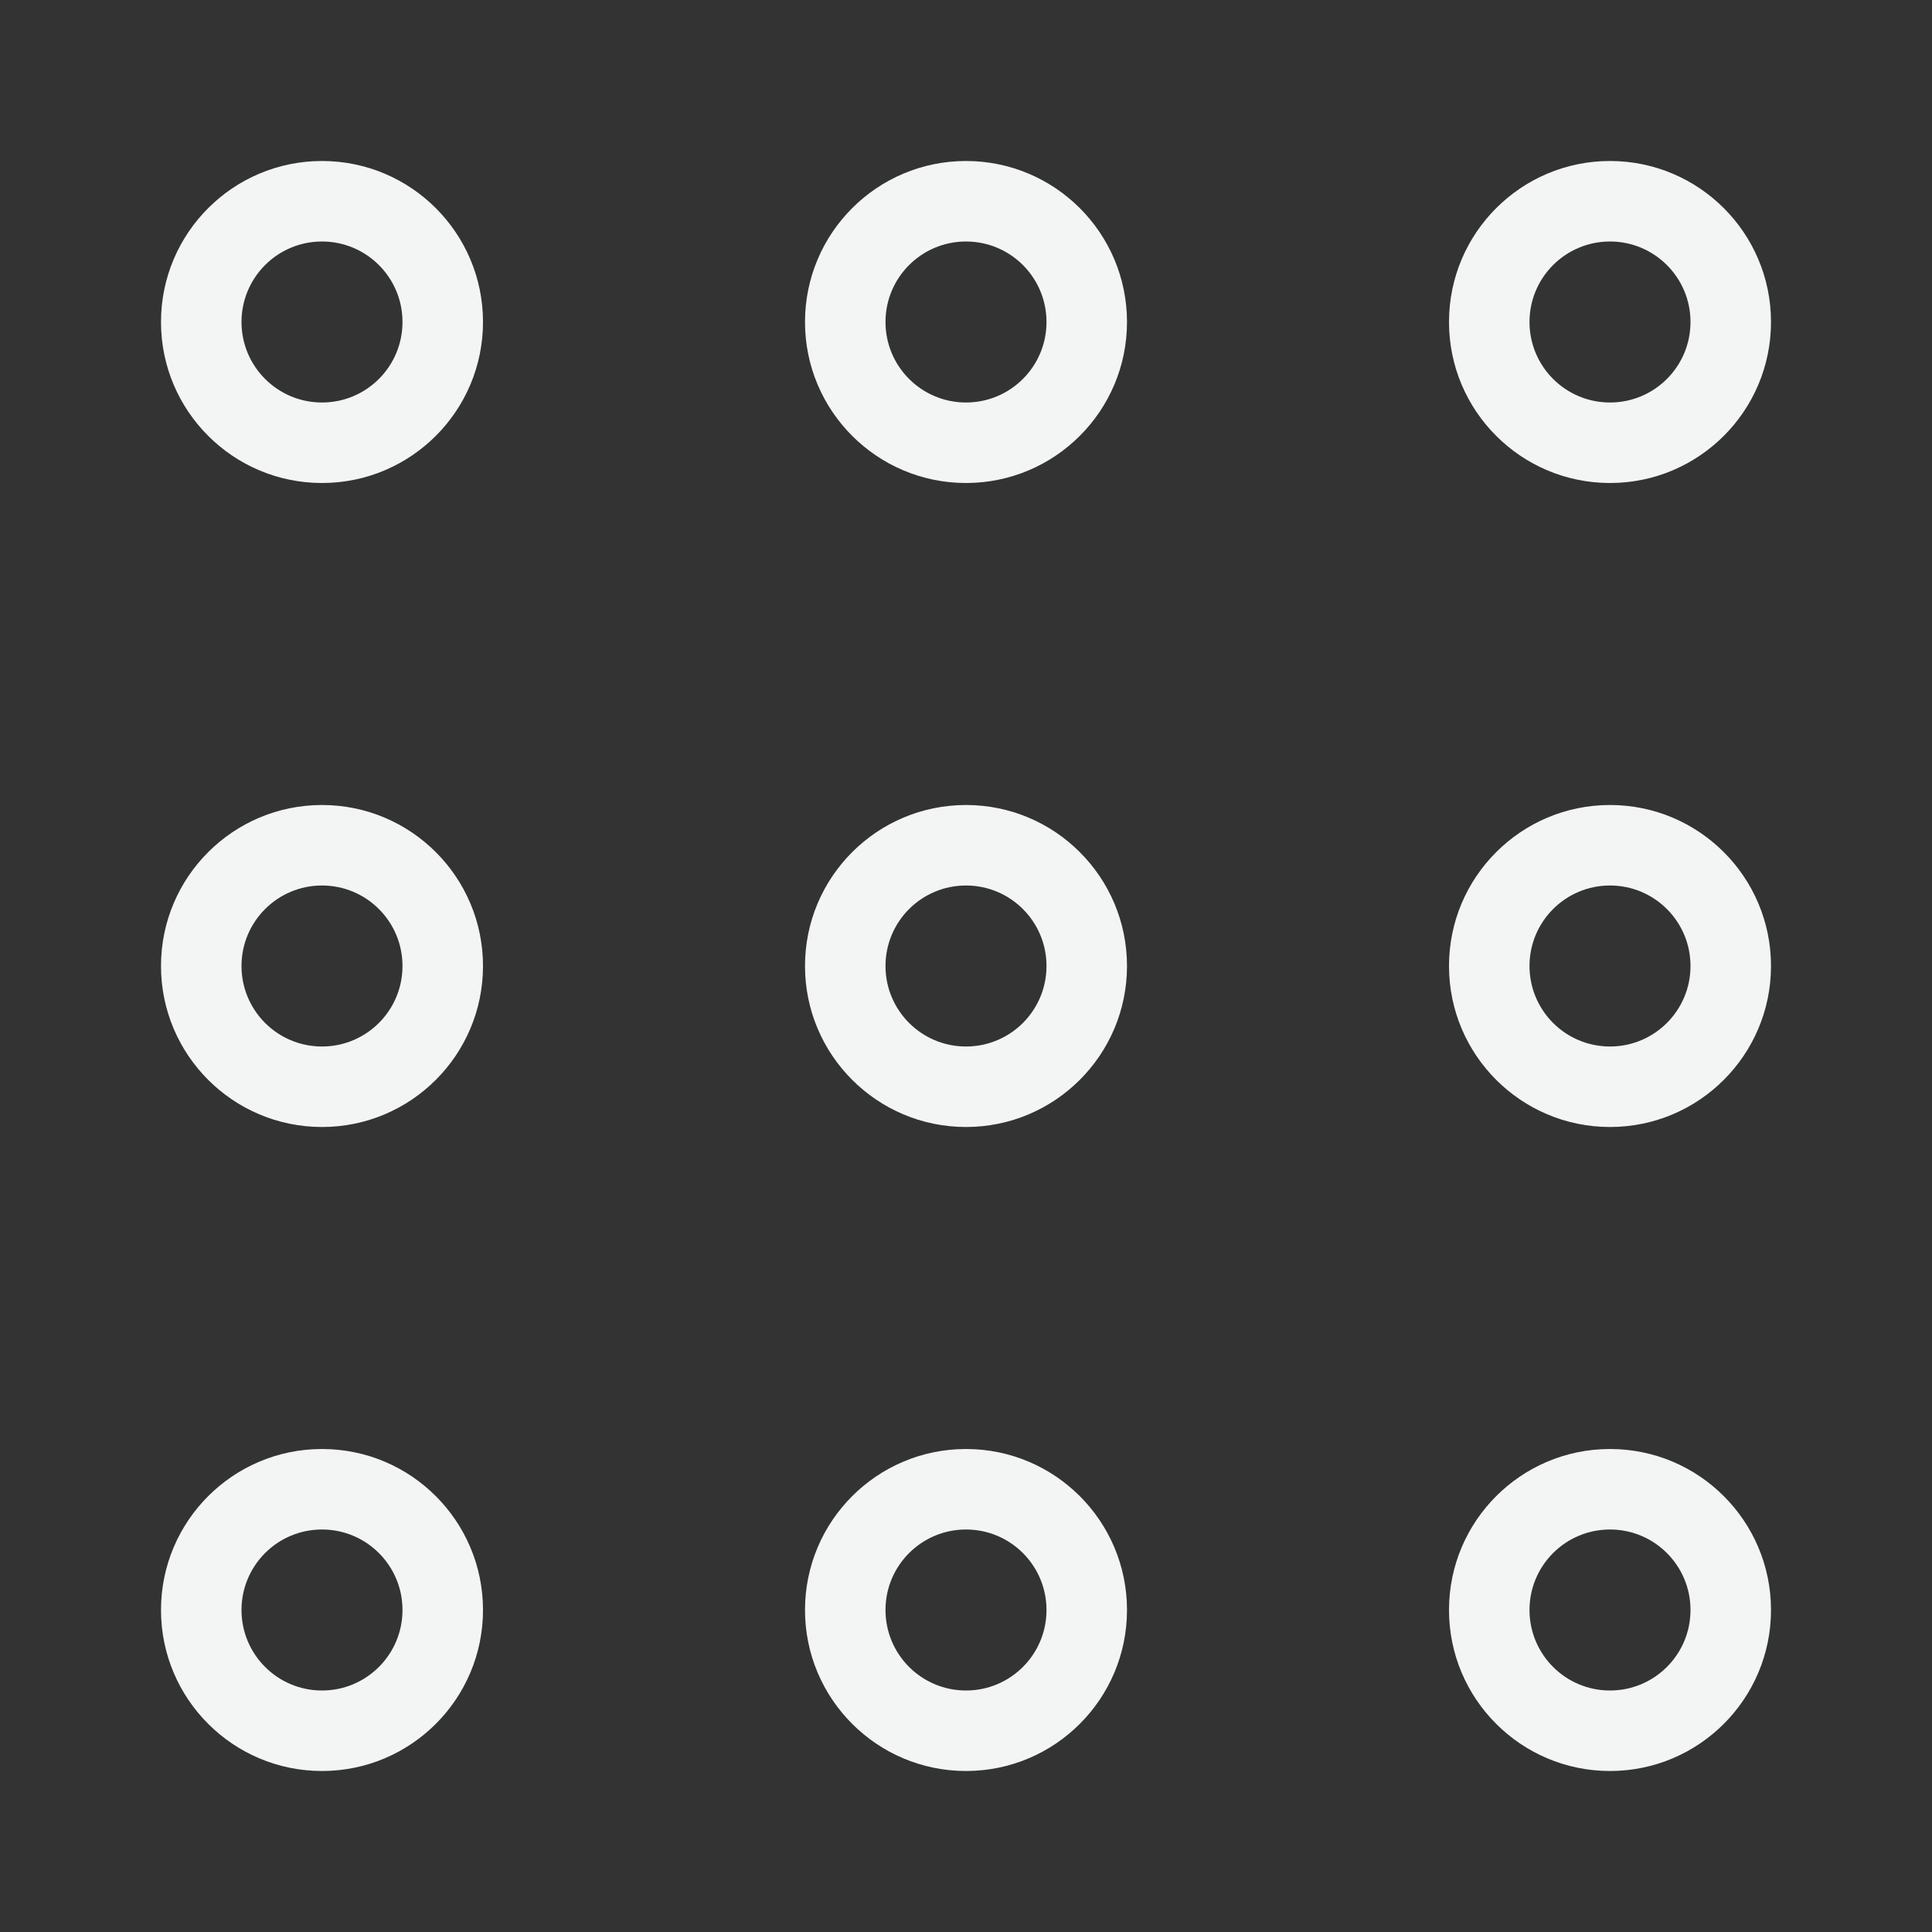
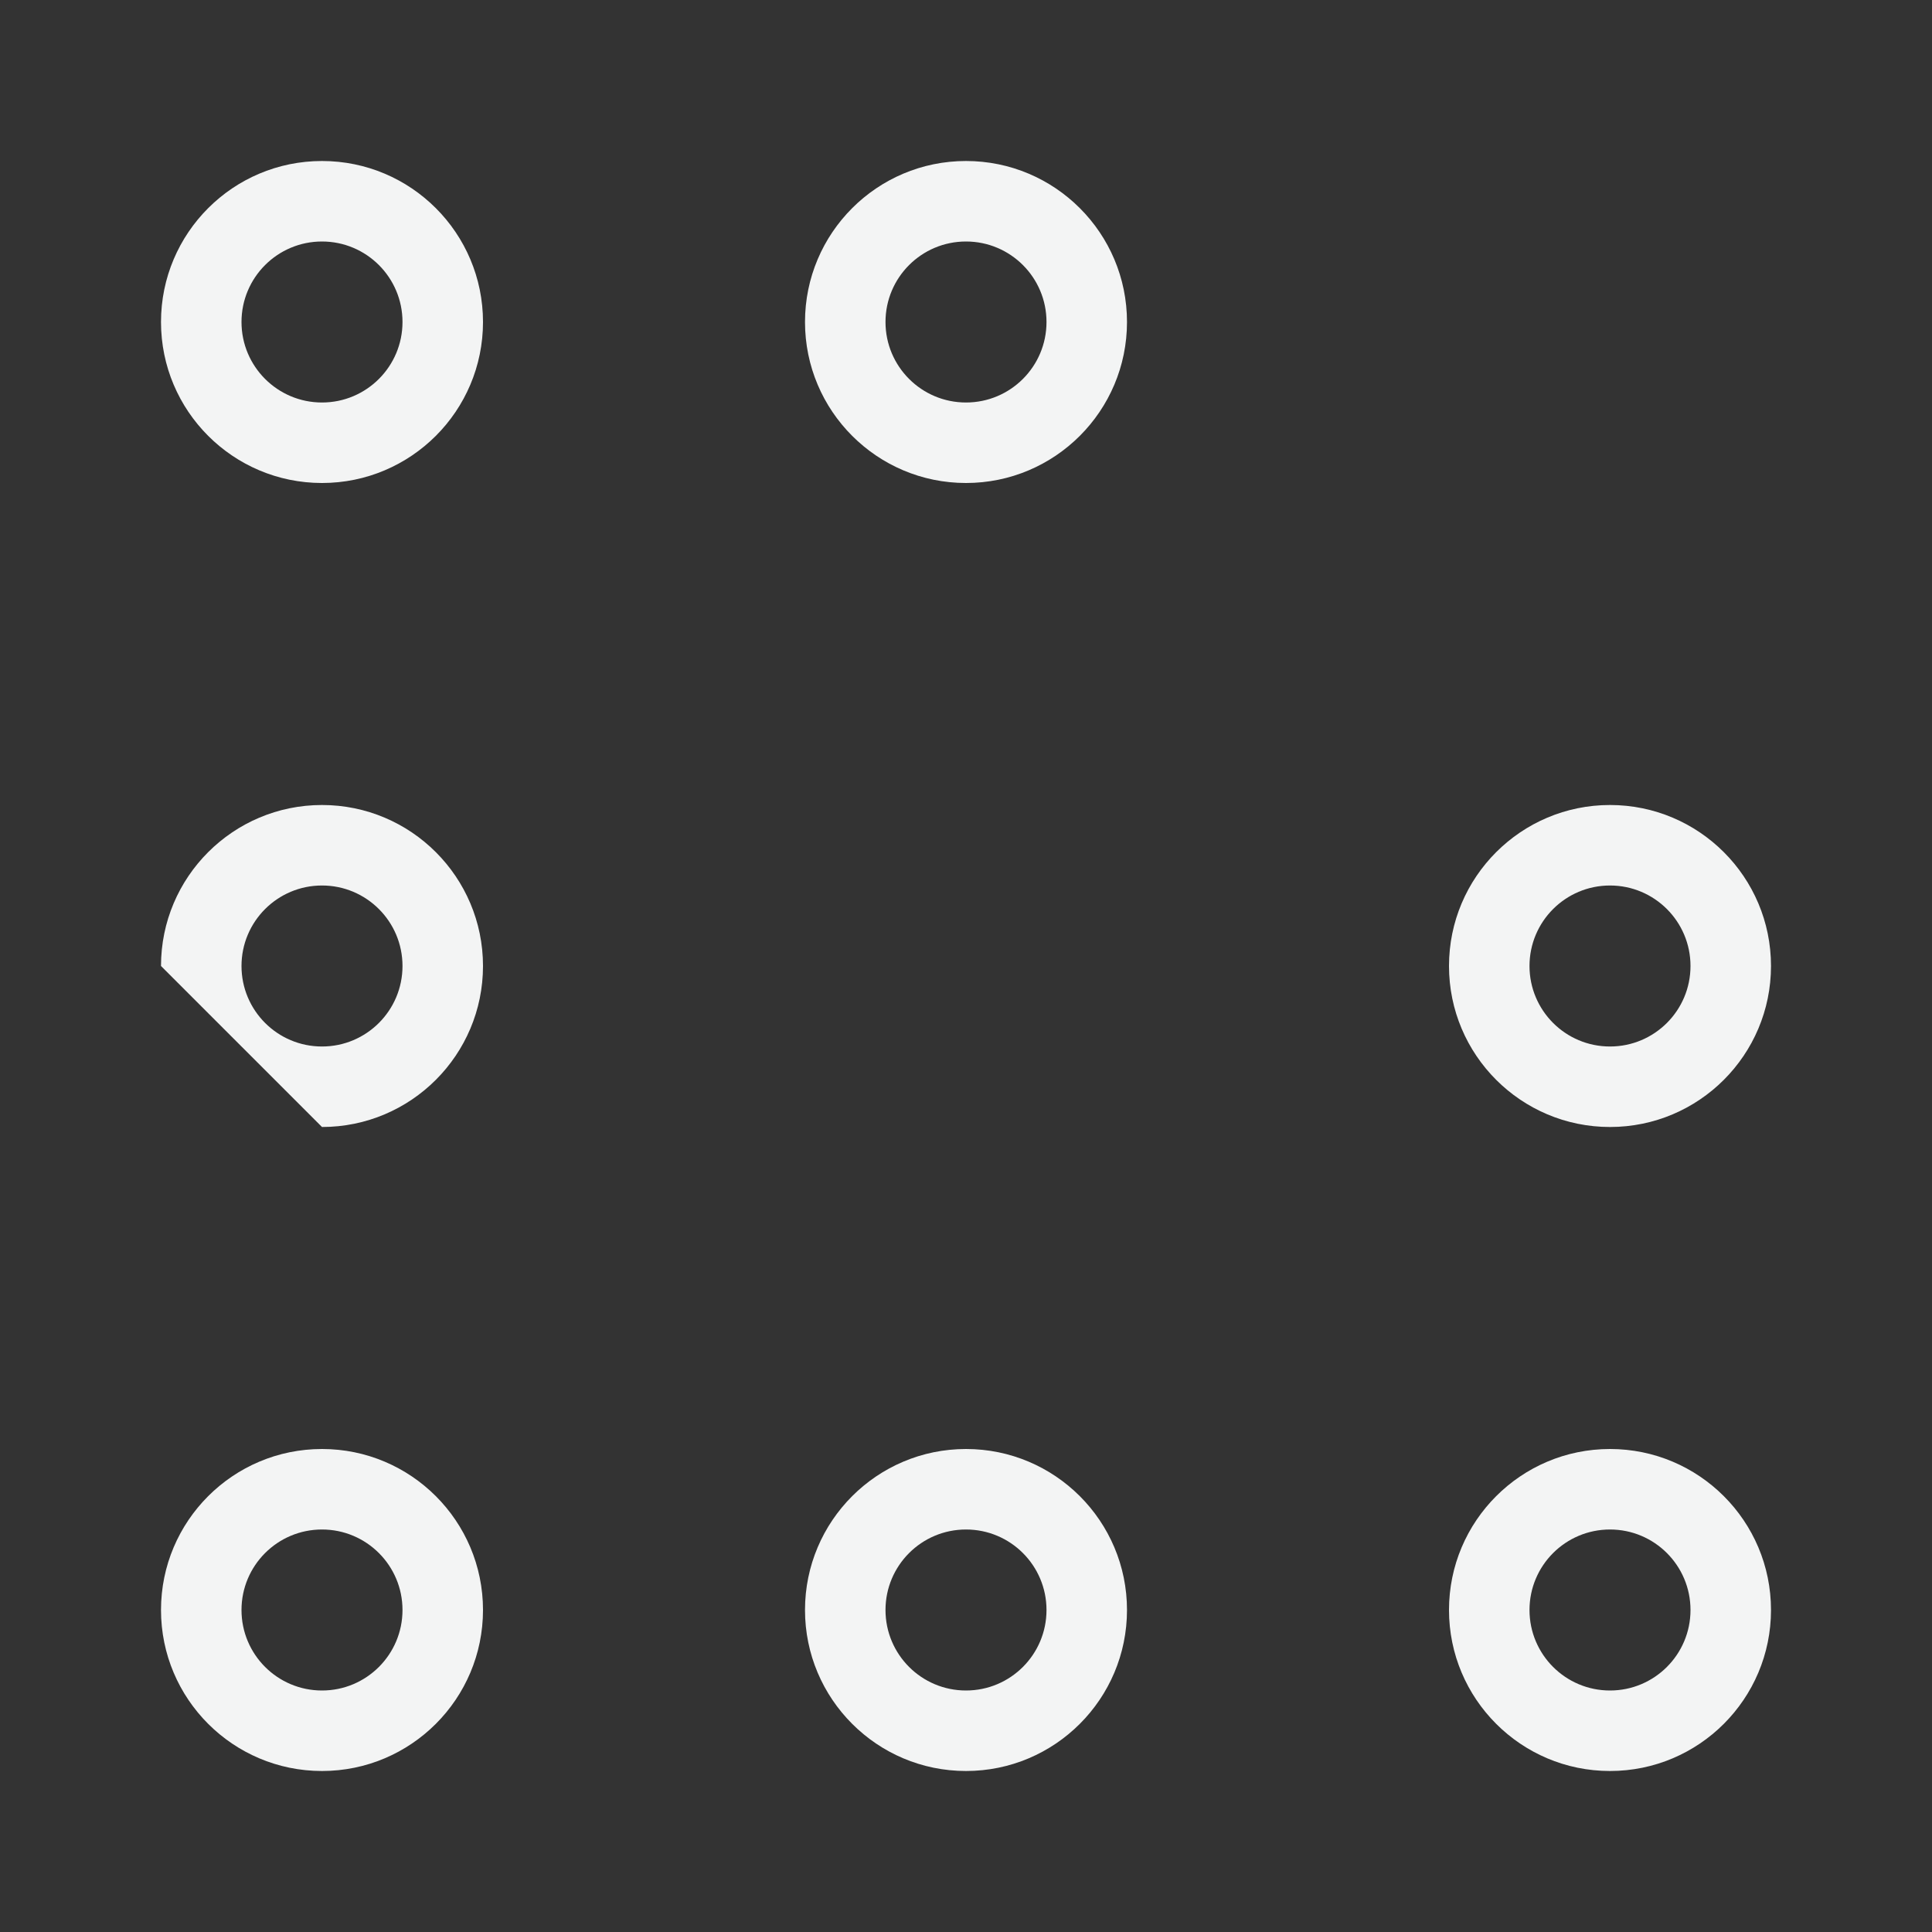
<svg xmlns="http://www.w3.org/2000/svg" width="60" height="60" viewBox="0 0 60 60" fill="none">
  <rect x="0" y="0" width="60" height="60" fill="#333333" stroke="none" />
  <path fill-rule="evenodd" clip-rule="evenodd" d="M10 15C12.761 15 15 12.761 15 10C15 7.239 12.761 5 10 5C7.239 5 5 7.239 5 10C5 12.761 7.239 15 10 15ZM10 12.5C11.381 12.5 12.5 11.381 12.5 10C12.5 8.619 11.381 7.5 10 7.5C8.619 7.5 7.5 8.619 7.5 10C7.5 11.381 8.619 12.5 10 12.5Z" fill="#F3F4F4" />
-   <path fill-rule="evenodd" clip-rule="evenodd" d="M10 35C12.761 35 15 32.761 15 30C15 27.239 12.761 25 10 25C7.239 25 5 27.239 5 30C5 32.761 7.239 35 10 35ZM10 32.5C11.381 32.5 12.5 31.381 12.5 30C12.5 28.619 11.381 27.5 10 27.5C8.619 27.5 7.5 28.619 7.5 30C7.5 31.381 8.619 32.5 10 32.5Z" fill="#F3F4F4" />
+   <path fill-rule="evenodd" clip-rule="evenodd" d="M10 35C12.761 35 15 32.761 15 30C15 27.239 12.761 25 10 25C7.239 25 5 27.239 5 30ZM10 32.5C11.381 32.5 12.5 31.381 12.5 30C12.5 28.619 11.381 27.5 10 27.5C8.619 27.5 7.5 28.619 7.5 30C7.5 31.381 8.619 32.5 10 32.5Z" fill="#F3F4F4" />
  <path fill-rule="evenodd" clip-rule="evenodd" d="M10 55C12.761 55 15 52.761 15 50C15 47.239 12.761 45 10 45C7.239 45 5 47.239 5 50C5 52.761 7.239 55 10 55ZM10 52.5C11.381 52.5 12.5 51.381 12.5 50C12.5 48.619 11.381 47.5 10 47.5C8.619 47.5 7.5 48.619 7.5 50C7.5 51.381 8.619 52.5 10 52.5Z" fill="#F3F4F4" />
  <path fill-rule="evenodd" clip-rule="evenodd" d="M30 15C32.761 15 35 12.761 35 10C35 7.239 32.761 5 30 5C27.239 5 25 7.239 25 10C25 12.761 27.239 15 30 15ZM30 12.5C31.381 12.5 32.5 11.381 32.5 10C32.5 8.619 31.381 7.5 30 7.5C28.619 7.5 27.5 8.619 27.5 10C27.5 11.381 28.619 12.5 30 12.5Z" fill="#F3F4F4" />
-   <path fill-rule="evenodd" clip-rule="evenodd" d="M30 35C32.761 35 35 32.761 35 30C35 27.239 32.761 25 30 25C27.239 25 25 27.239 25 30C25 32.761 27.239 35 30 35ZM30 32.5C31.381 32.5 32.5 31.381 32.5 30C32.5 28.619 31.381 27.5 30 27.5C28.619 27.5 27.5 28.619 27.5 30C27.5 31.381 28.619 32.5 30 32.5Z" fill="#F3F4F4" />
  <path fill-rule="evenodd" clip-rule="evenodd" d="M30 55C32.761 55 35 52.761 35 50C35 47.239 32.761 45 30 45C27.239 45 25 47.239 25 50C25 52.761 27.239 55 30 55ZM30 52.5C31.381 52.5 32.5 51.381 32.5 50C32.5 48.619 31.381 47.5 30 47.5C28.619 47.5 27.5 48.619 27.5 50C27.5 51.381 28.619 52.5 30 52.5Z" fill="#F3F4F4" />
-   <path fill-rule="evenodd" clip-rule="evenodd" d="M50 15C52.761 15 55 12.761 55 10C55 7.239 52.761 5 50 5C47.239 5 45 7.239 45 10C45 12.761 47.239 15 50 15ZM50 12.5C51.381 12.5 52.5 11.381 52.5 10C52.5 8.619 51.381 7.5 50 7.5C48.619 7.5 47.5 8.619 47.5 10C47.5 11.381 48.619 12.5 50 12.5Z" fill="#F3F4F4" />
  <path fill-rule="evenodd" clip-rule="evenodd" d="M50 35C52.761 35 55 32.761 55 30C55 27.239 52.761 25 50 25C47.239 25 45 27.239 45 30C45 32.761 47.239 35 50 35ZM50 32.5C51.381 32.5 52.5 31.381 52.5 30C52.5 28.619 51.381 27.5 50 27.5C48.619 27.5 47.5 28.619 47.5 30C47.5 31.381 48.619 32.5 50 32.5Z" fill="#F3F4F4" />
  <path fill-rule="evenodd" clip-rule="evenodd" d="M50 55C52.761 55 55 52.761 55 50C55 47.239 52.761 45 50 45C47.239 45 45 47.239 45 50C45 52.761 47.239 55 50 55ZM50 52.5C51.381 52.5 52.5 51.381 52.5 50C52.5 48.619 51.381 47.5 50 47.5C48.619 47.5 47.5 48.619 47.5 50C47.5 51.381 48.619 52.5 50 52.5Z" fill="#F3F4F4" />
</svg>